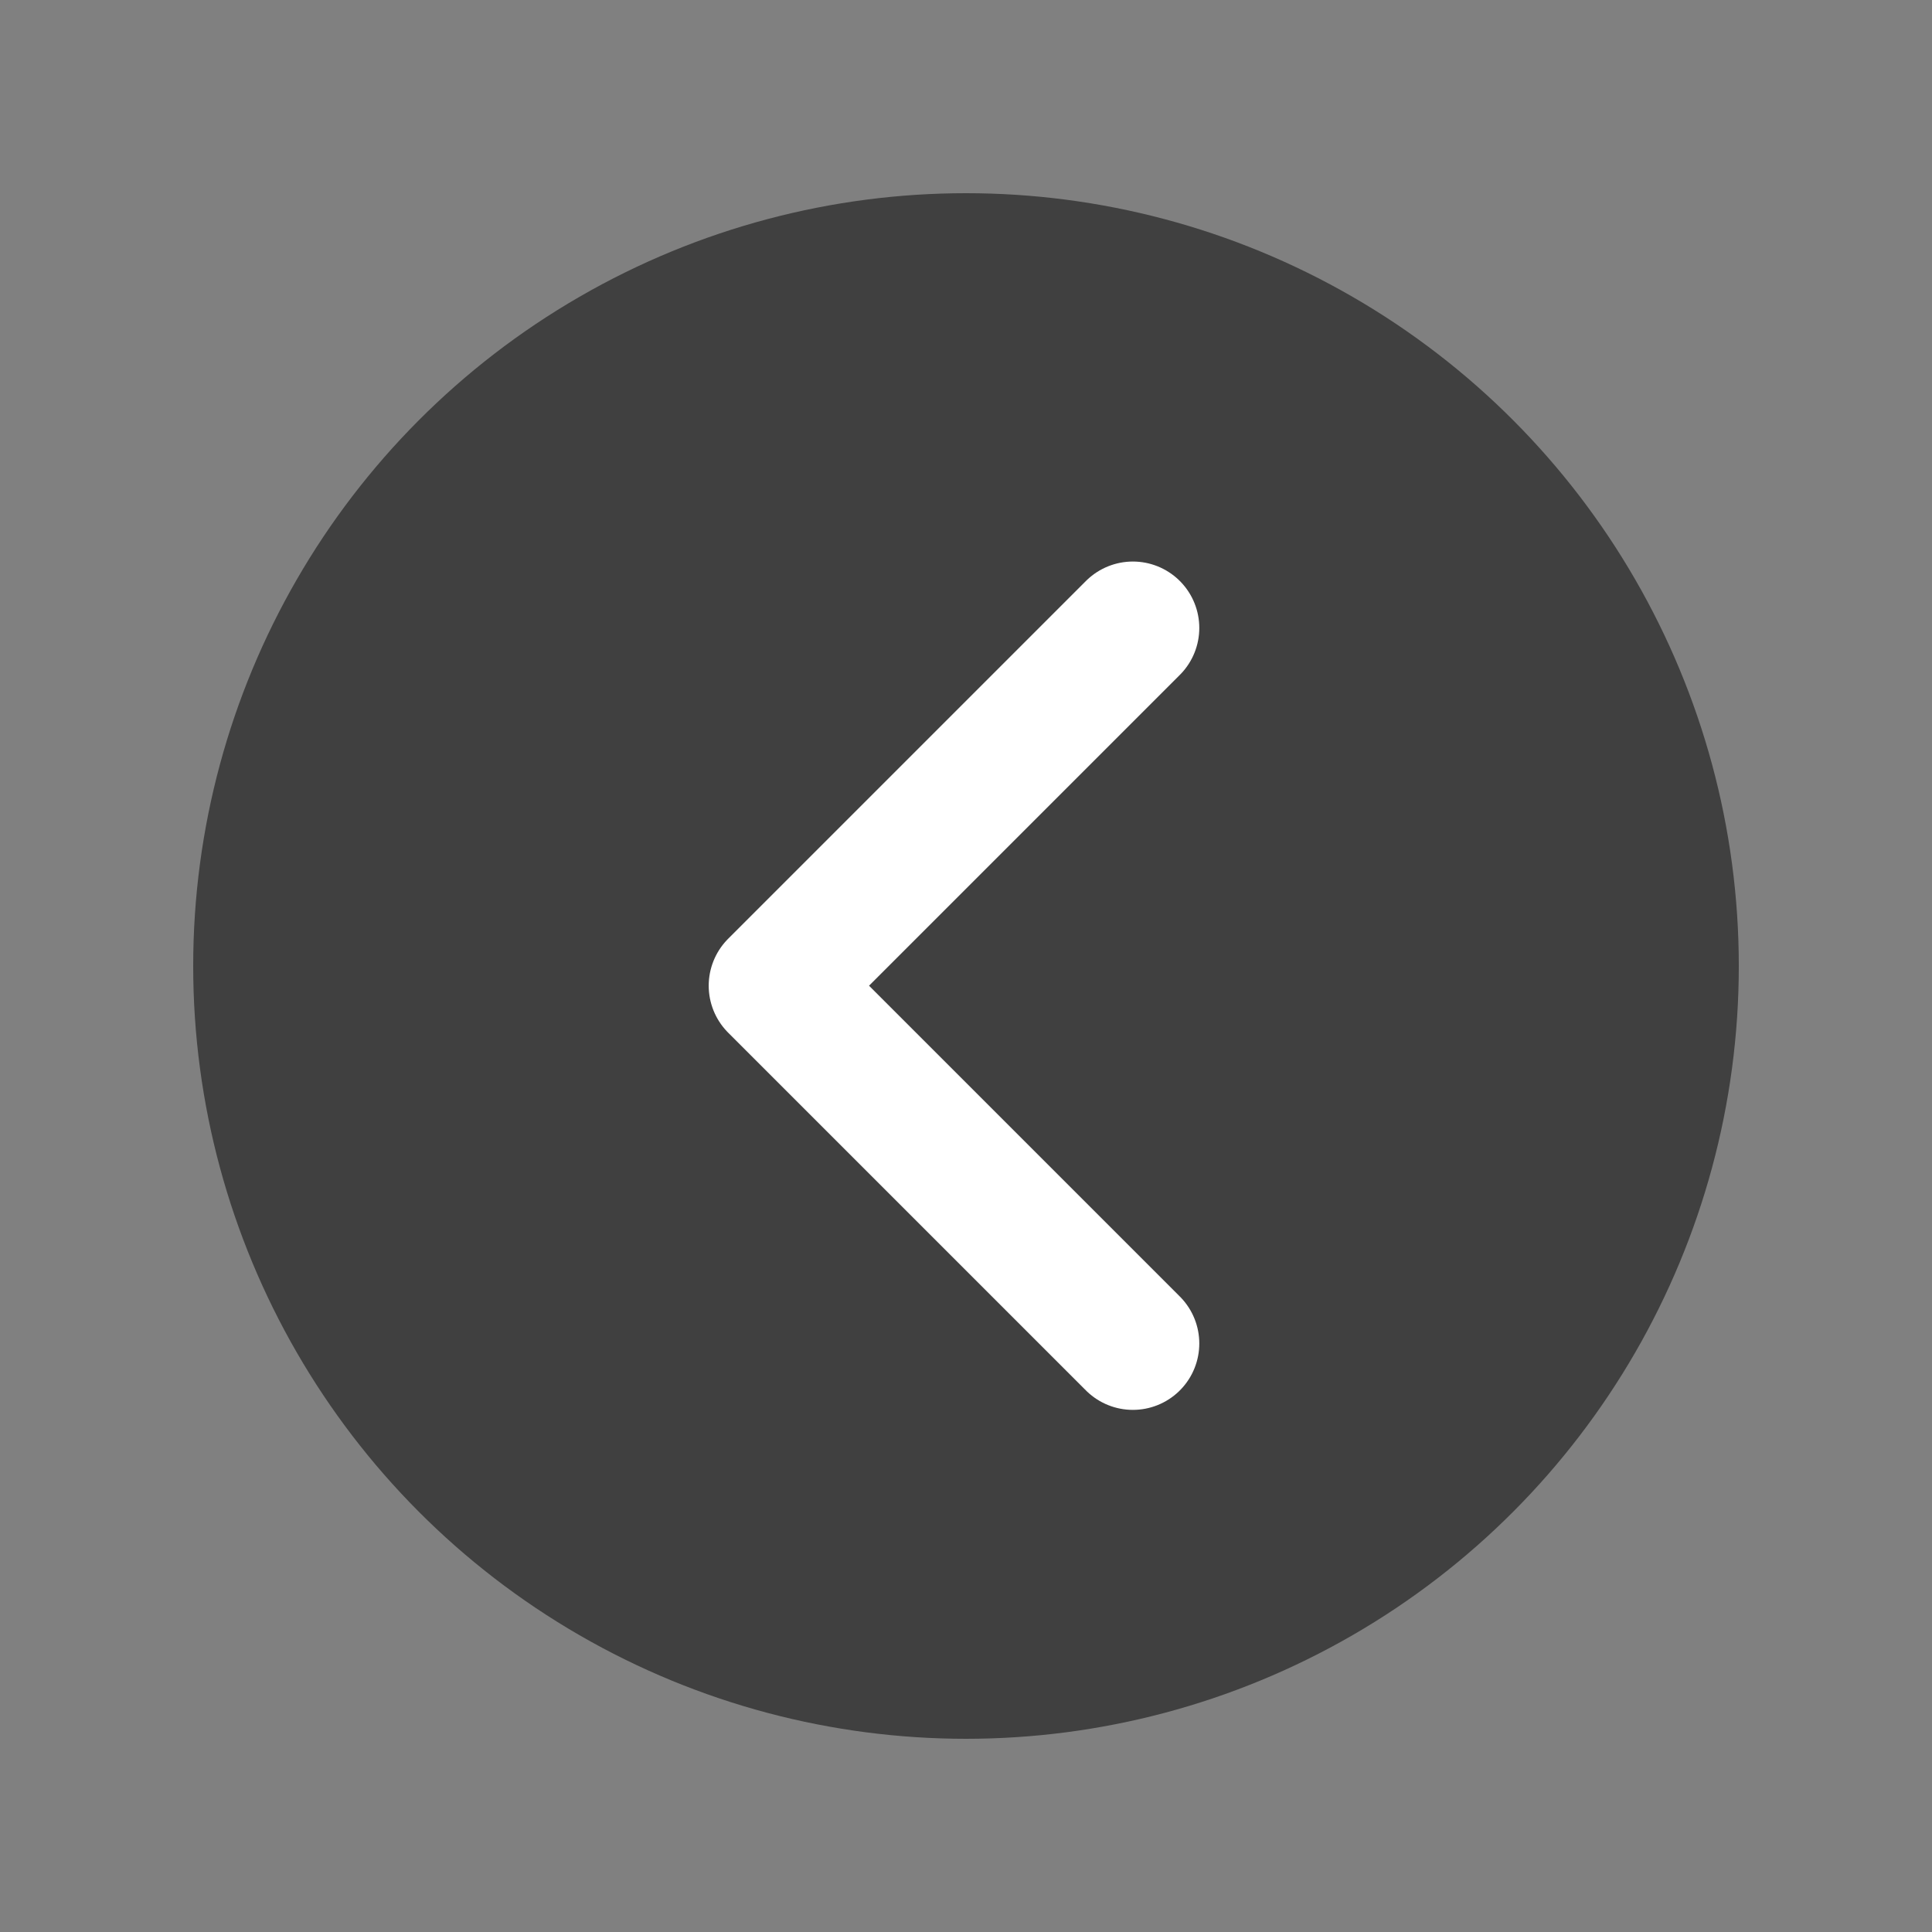
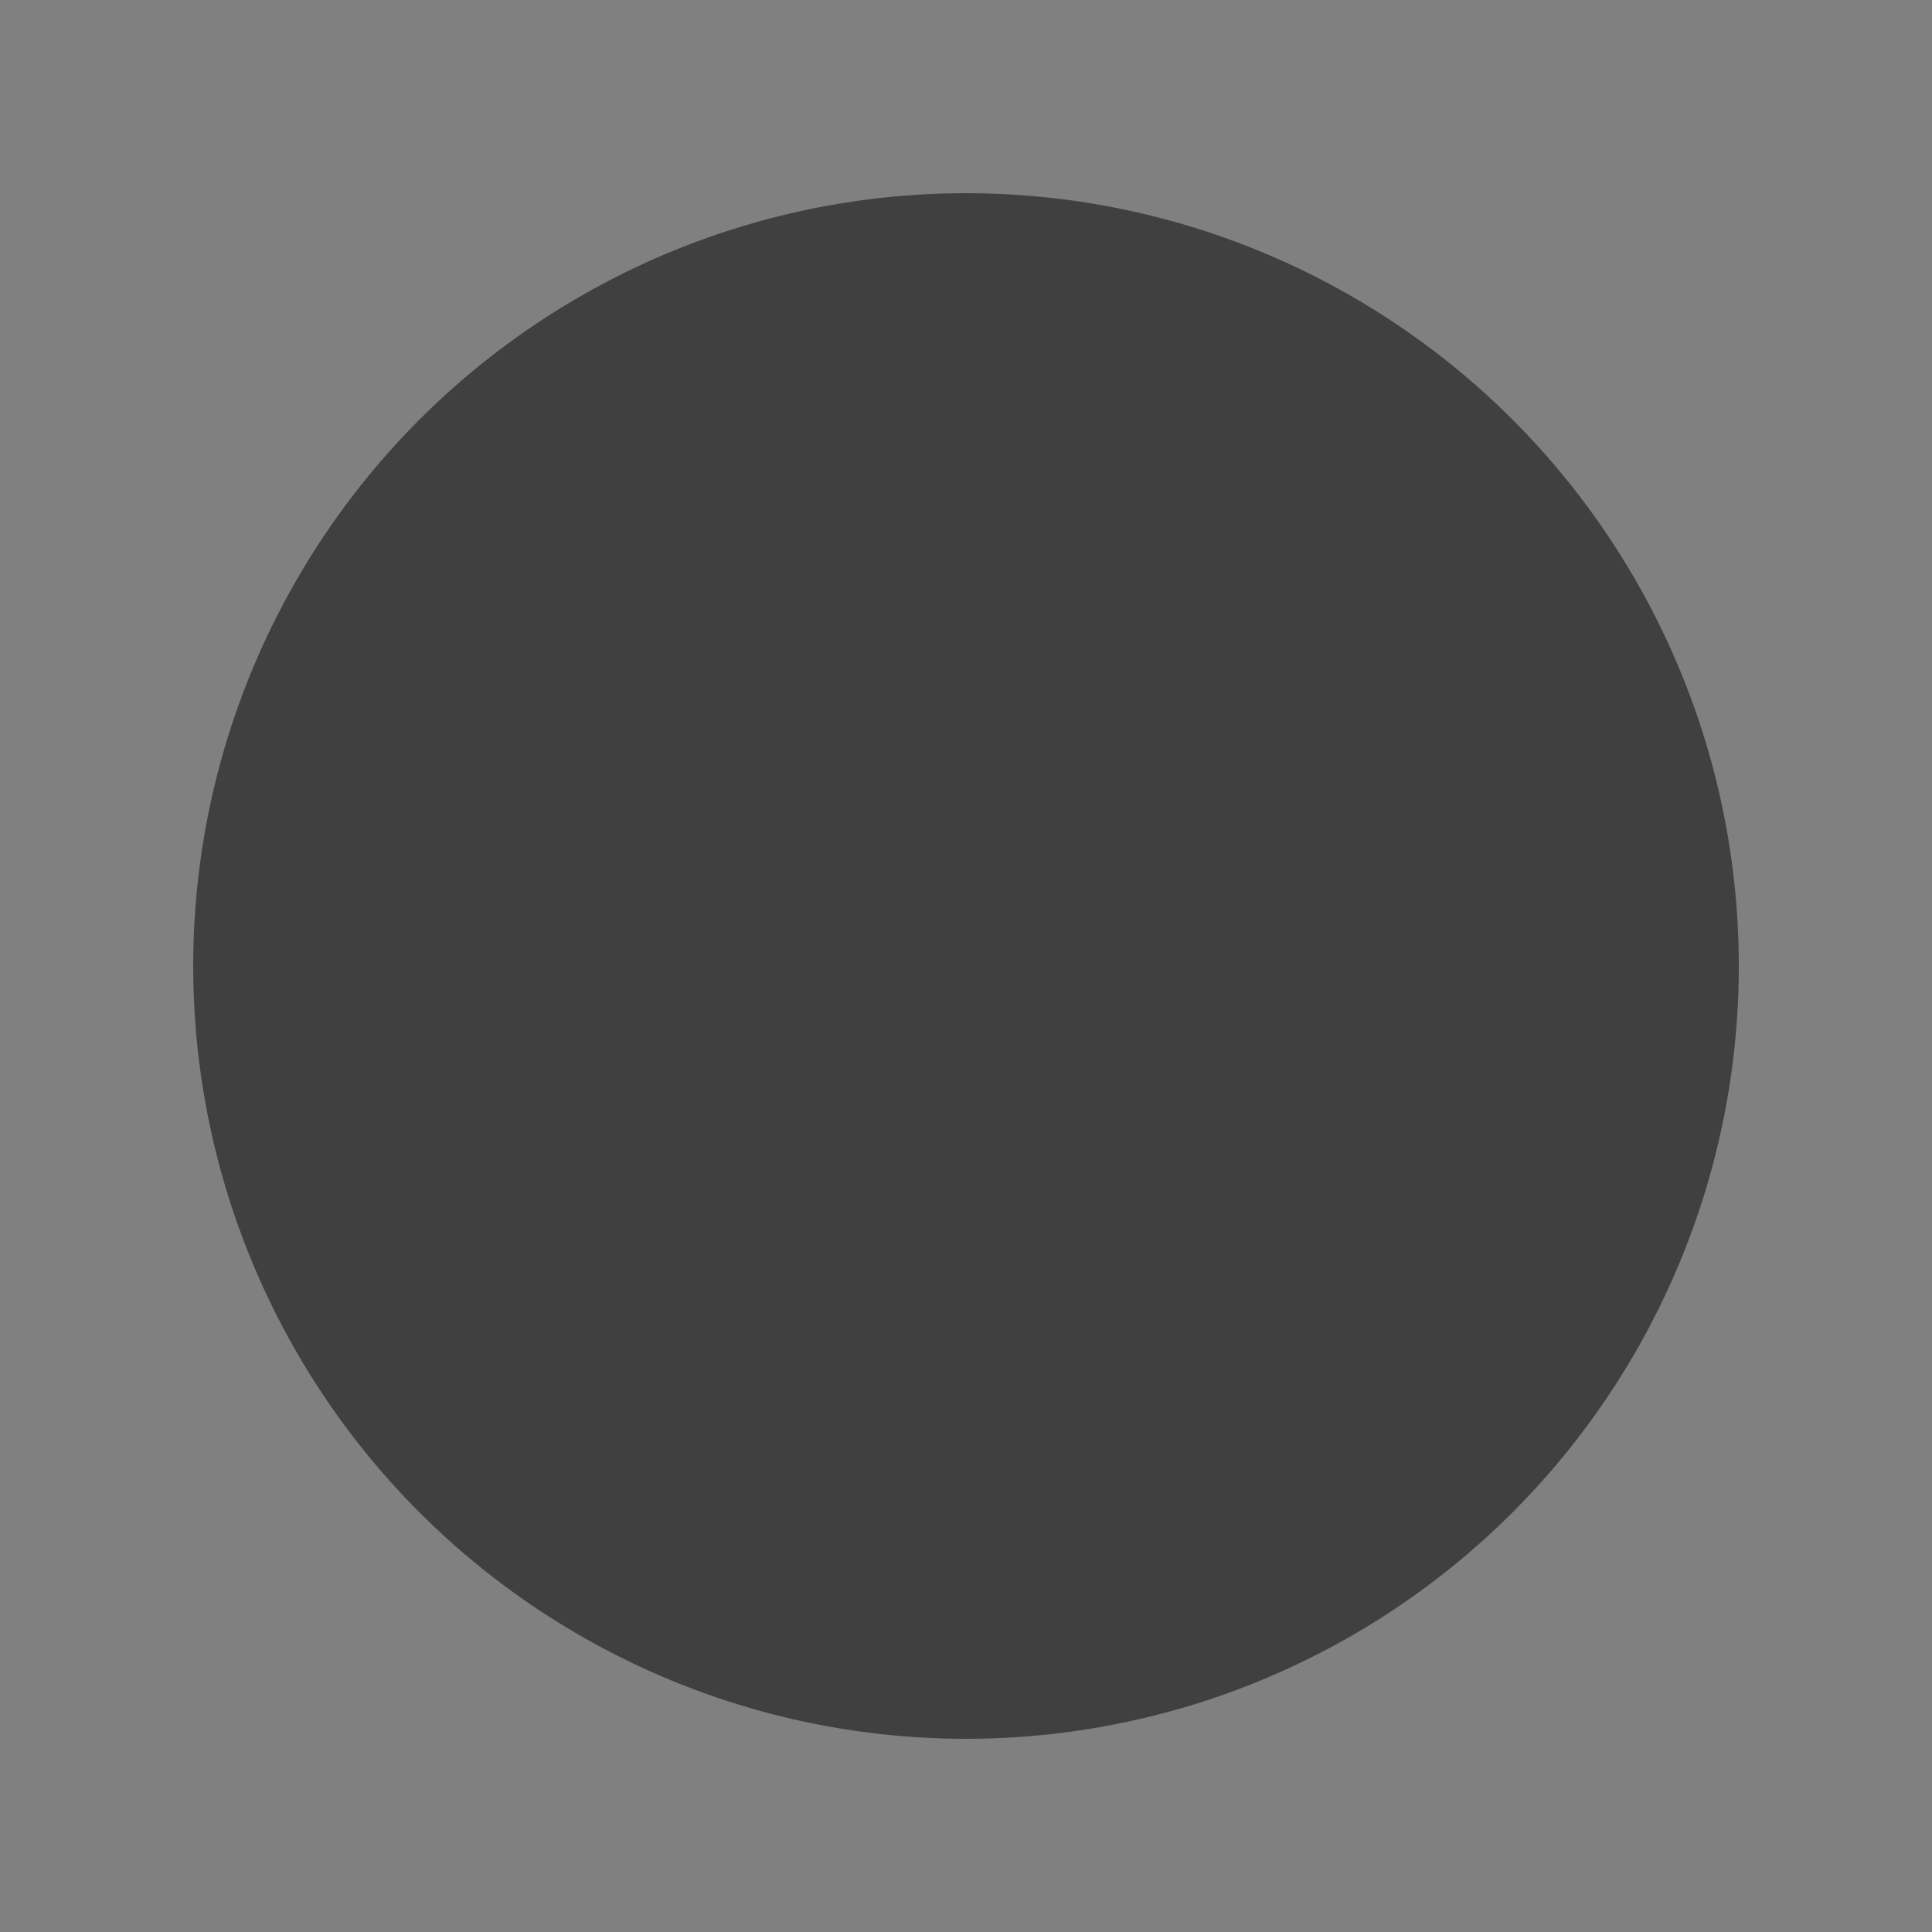
<svg xmlns="http://www.w3.org/2000/svg" viewBox="0 0 40 40" fill="none">
  <rect x="0" y="0" width="40" height="40" fill="#808080" stroke="none" />
  <circle cx="20" cy="20" r="16" fill="#000" fill-opacity=".5" />
-   <path d="m23.455 13.001-7.407 7.407 7.407 7.407" stroke="#fff" stroke-width="2.75" stroke-linecap="round" stroke-linejoin="round" />
</svg>